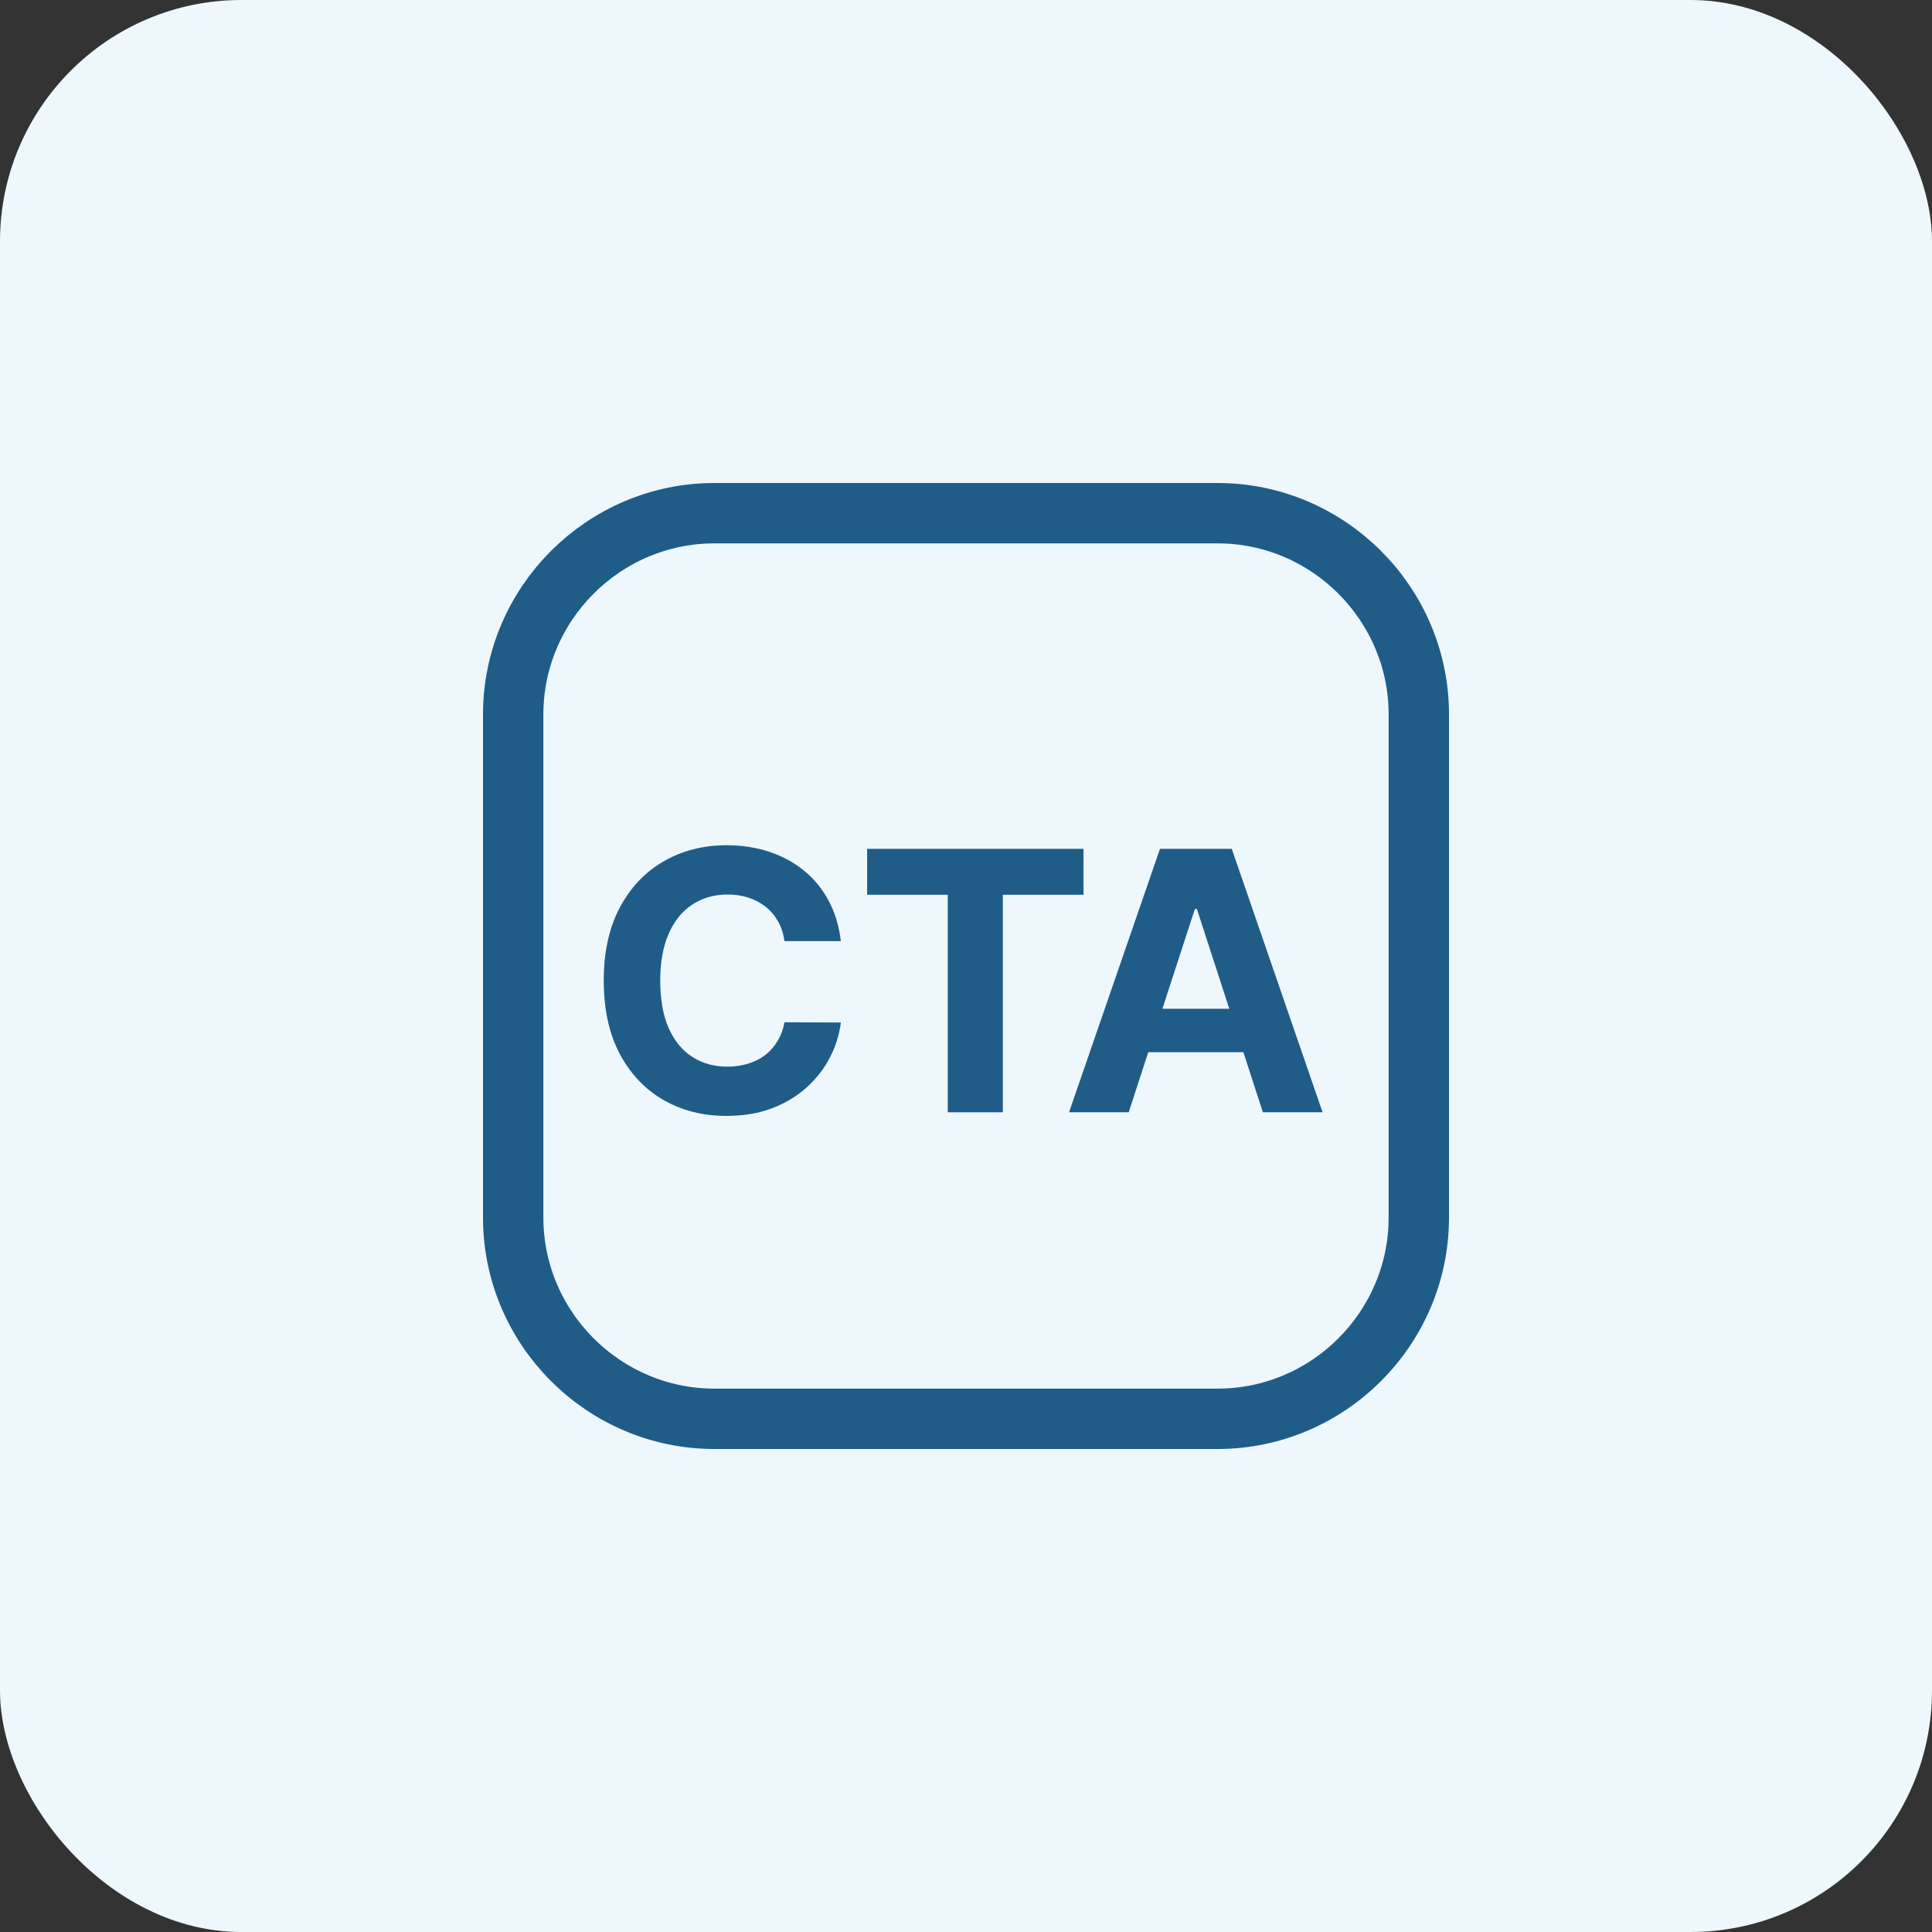
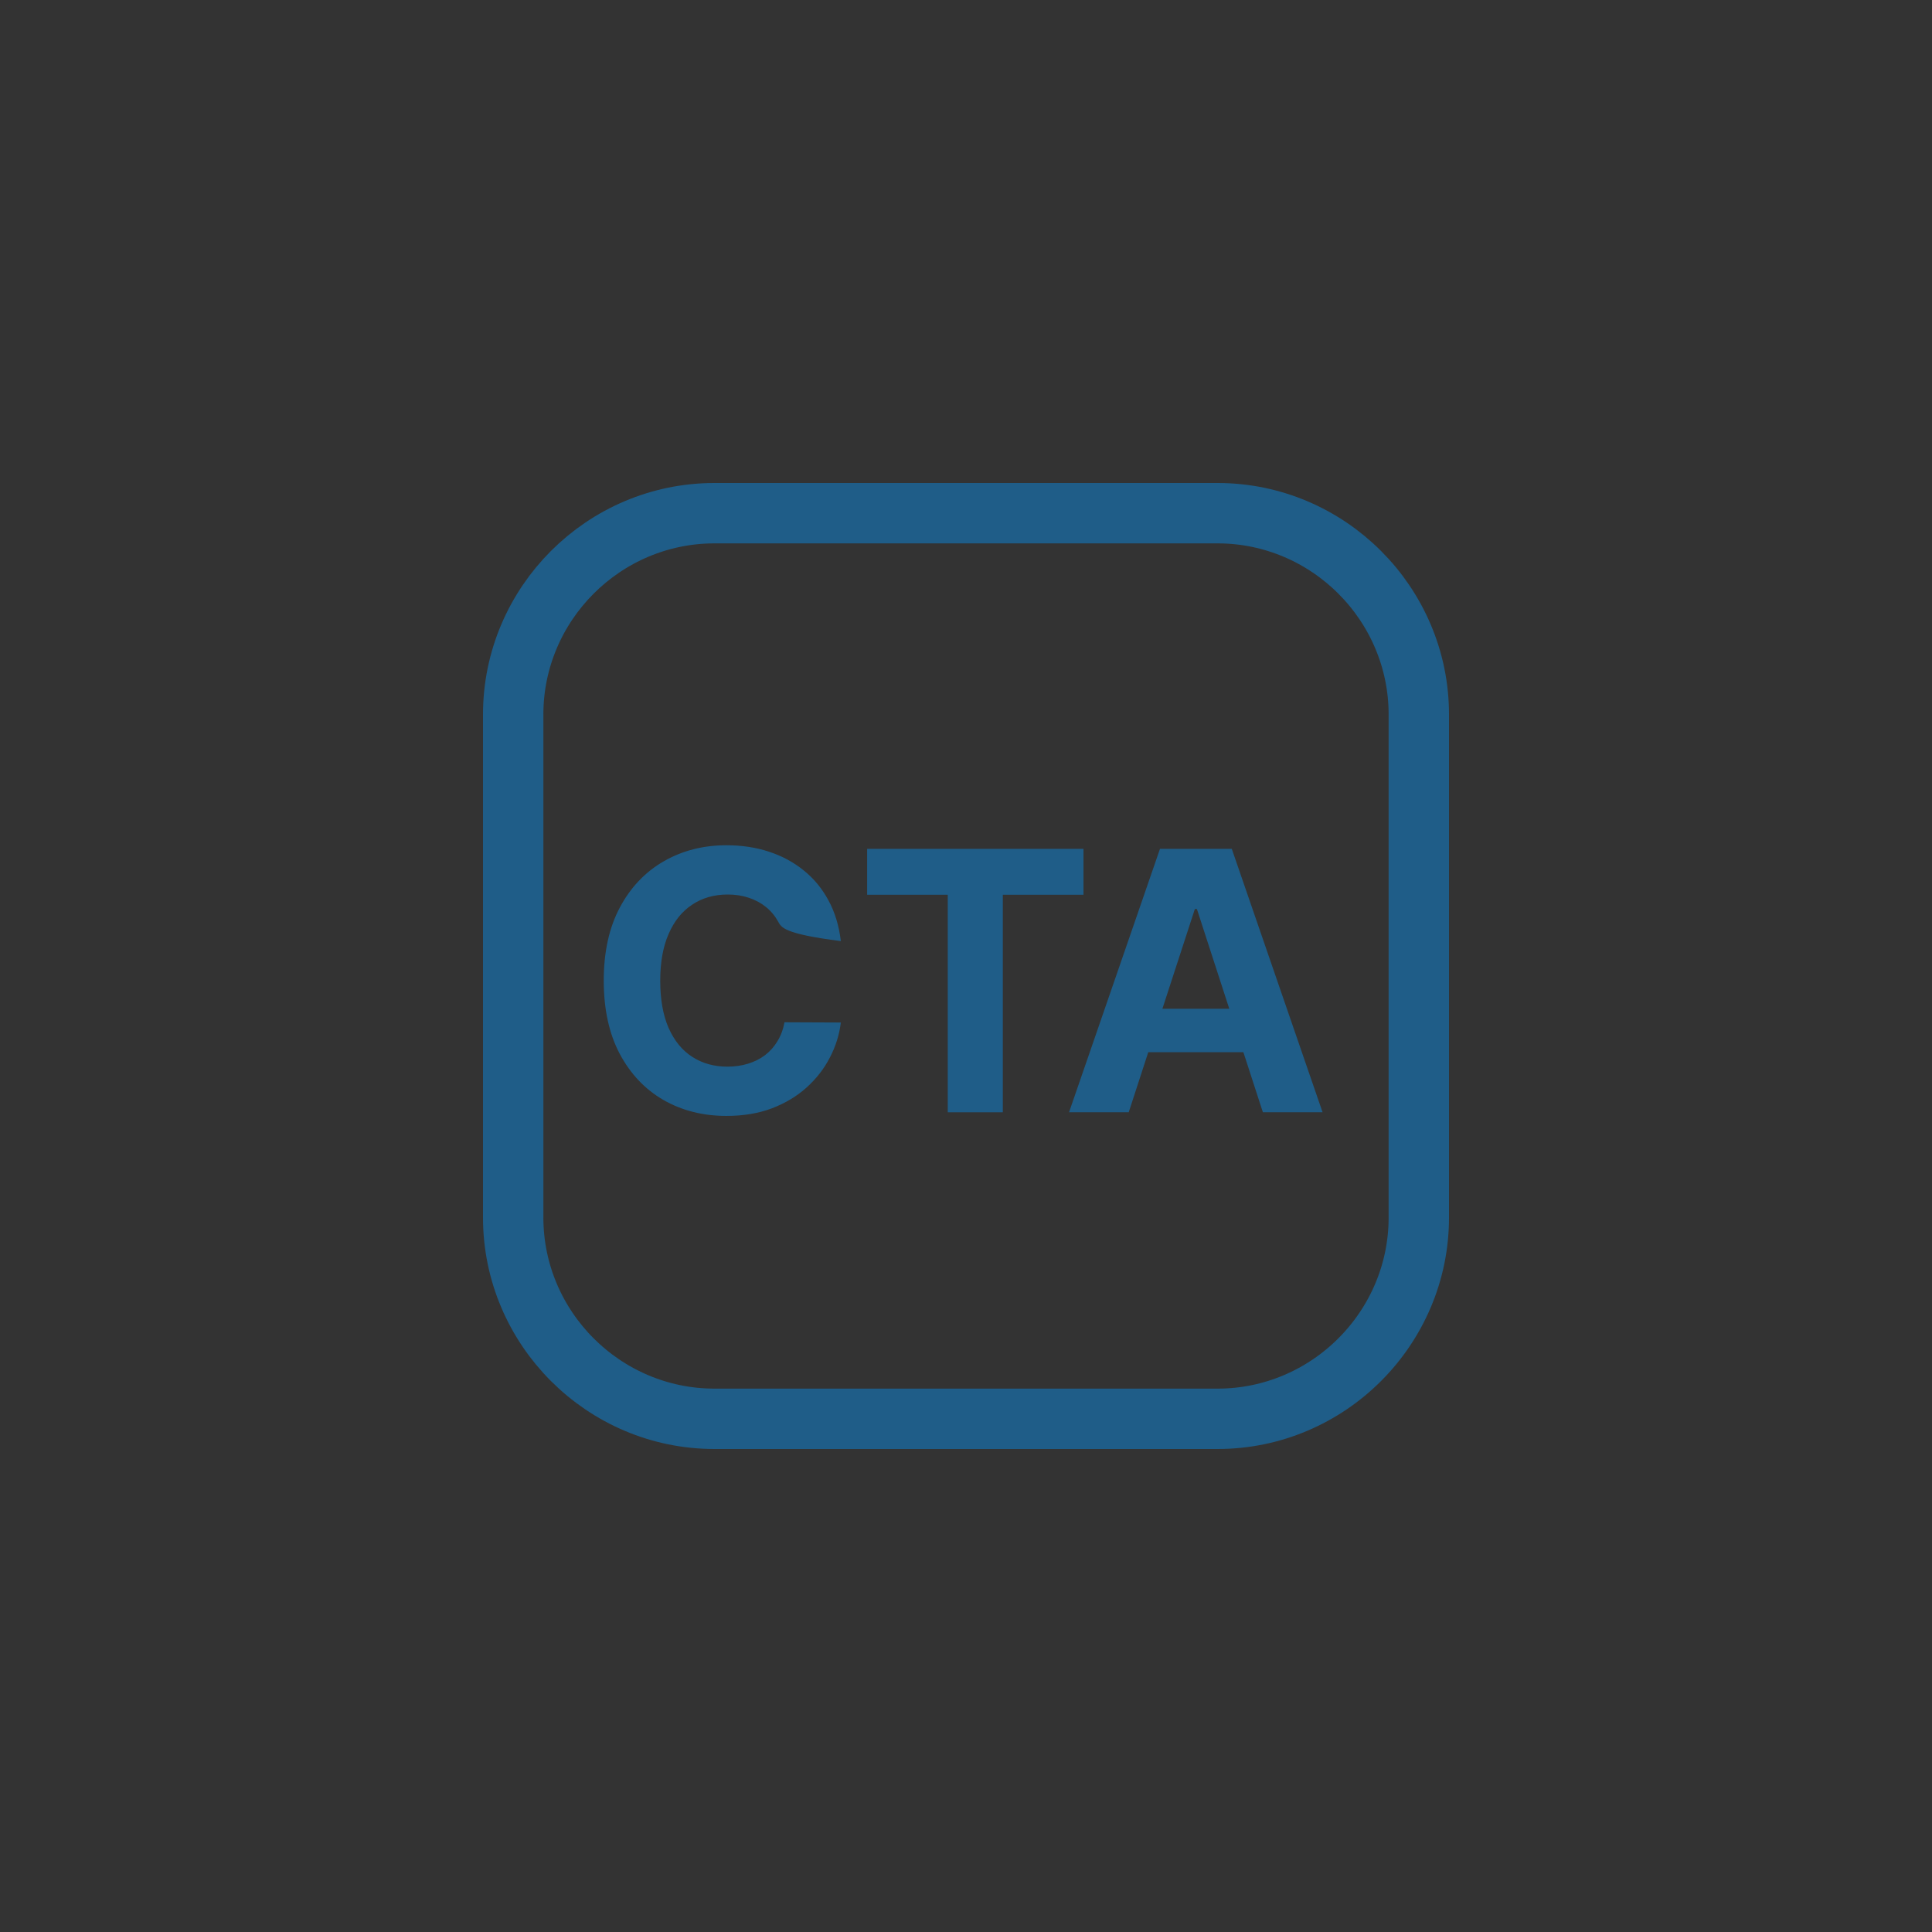
<svg xmlns="http://www.w3.org/2000/svg" width="64" height="64" viewBox="0 0 64 64" fill="none">
  <rect x="0" y="0" width="64" height="64" fill="#333333" stroke="none" />
-   <rect width="64" height="64" rx="8" fill="#EEF7FC" />
  <path d="M47 23.667L47 40.333C47 44 44 47 40.333 47L23.667 47C20 47 17 44 17 40.333L17 23.667C17 20 20 17 23.667 17L40.333 17C44 17 47 20 47 23.667Z" stroke="#1F5D88" stroke-width="2" stroke-linecap="round" stroke-linejoin="round" />
  <path d="M37.39 36.846H35.413L38.426 28.119H40.804L43.812 36.846H41.835L39.649 30.113H39.581L37.39 36.846ZM37.267 33.416H41.937V34.856H37.267V33.416Z" fill="#1F5D88" />
  <path d="M28.725 29.64V28.119H35.892V29.64H33.22V36.846H31.396V29.64H28.725Z" fill="#1F5D88" />
-   <path d="M27.854 31.175H25.987C25.953 30.933 25.884 30.719 25.778 30.531C25.673 30.341 25.538 30.179 25.374 30.046C25.209 29.912 25.018 29.81 24.803 29.739C24.59 29.668 24.358 29.632 24.108 29.632C23.656 29.632 23.263 29.744 22.928 29.969C22.592 30.19 22.332 30.514 22.148 30.94C21.963 31.364 21.871 31.878 21.871 32.483C21.871 33.105 21.963 33.628 22.148 34.051C22.335 34.474 22.597 34.794 22.932 35.01C23.267 35.226 23.655 35.334 24.095 35.334C24.342 35.334 24.571 35.301 24.781 35.236C24.994 35.17 25.183 35.075 25.348 34.95C25.513 34.822 25.649 34.668 25.757 34.486C25.868 34.304 25.945 34.097 25.987 33.864L27.854 33.872C27.805 34.273 27.685 34.659 27.491 35.031C27.301 35.401 27.044 35.731 26.72 36.024C26.399 36.314 26.016 36.544 25.57 36.715C25.126 36.882 24.625 36.966 24.065 36.966C23.287 36.966 22.591 36.79 21.977 36.438C21.366 36.085 20.884 35.575 20.528 34.908C20.176 34.24 20 33.432 20 32.483C20 31.531 20.179 30.722 20.537 30.054C20.895 29.386 21.381 28.878 21.994 28.528C22.608 28.176 23.298 28 24.065 28C24.571 28 25.04 28.071 25.472 28.213C25.906 28.355 26.291 28.562 26.626 28.835C26.962 29.105 27.234 29.436 27.445 29.828C27.658 30.22 27.794 30.669 27.854 31.175Z" fill="#1F5D88" />
+   <path d="M27.854 31.175C25.953 30.933 25.884 30.719 25.778 30.531C25.673 30.341 25.538 30.179 25.374 30.046C25.209 29.912 25.018 29.81 24.803 29.739C24.59 29.668 24.358 29.632 24.108 29.632C23.656 29.632 23.263 29.744 22.928 29.969C22.592 30.19 22.332 30.514 22.148 30.94C21.963 31.364 21.871 31.878 21.871 32.483C21.871 33.105 21.963 33.628 22.148 34.051C22.335 34.474 22.597 34.794 22.932 35.01C23.267 35.226 23.655 35.334 24.095 35.334C24.342 35.334 24.571 35.301 24.781 35.236C24.994 35.17 25.183 35.075 25.348 34.95C25.513 34.822 25.649 34.668 25.757 34.486C25.868 34.304 25.945 34.097 25.987 33.864L27.854 33.872C27.805 34.273 27.685 34.659 27.491 35.031C27.301 35.401 27.044 35.731 26.72 36.024C26.399 36.314 26.016 36.544 25.57 36.715C25.126 36.882 24.625 36.966 24.065 36.966C23.287 36.966 22.591 36.79 21.977 36.438C21.366 36.085 20.884 35.575 20.528 34.908C20.176 34.24 20 33.432 20 32.483C20 31.531 20.179 30.722 20.537 30.054C20.895 29.386 21.381 28.878 21.994 28.528C22.608 28.176 23.298 28 24.065 28C24.571 28 25.04 28.071 25.472 28.213C25.906 28.355 26.291 28.562 26.626 28.835C26.962 29.105 27.234 29.436 27.445 29.828C27.658 30.22 27.794 30.669 27.854 31.175Z" fill="#1F5D88" />
</svg>